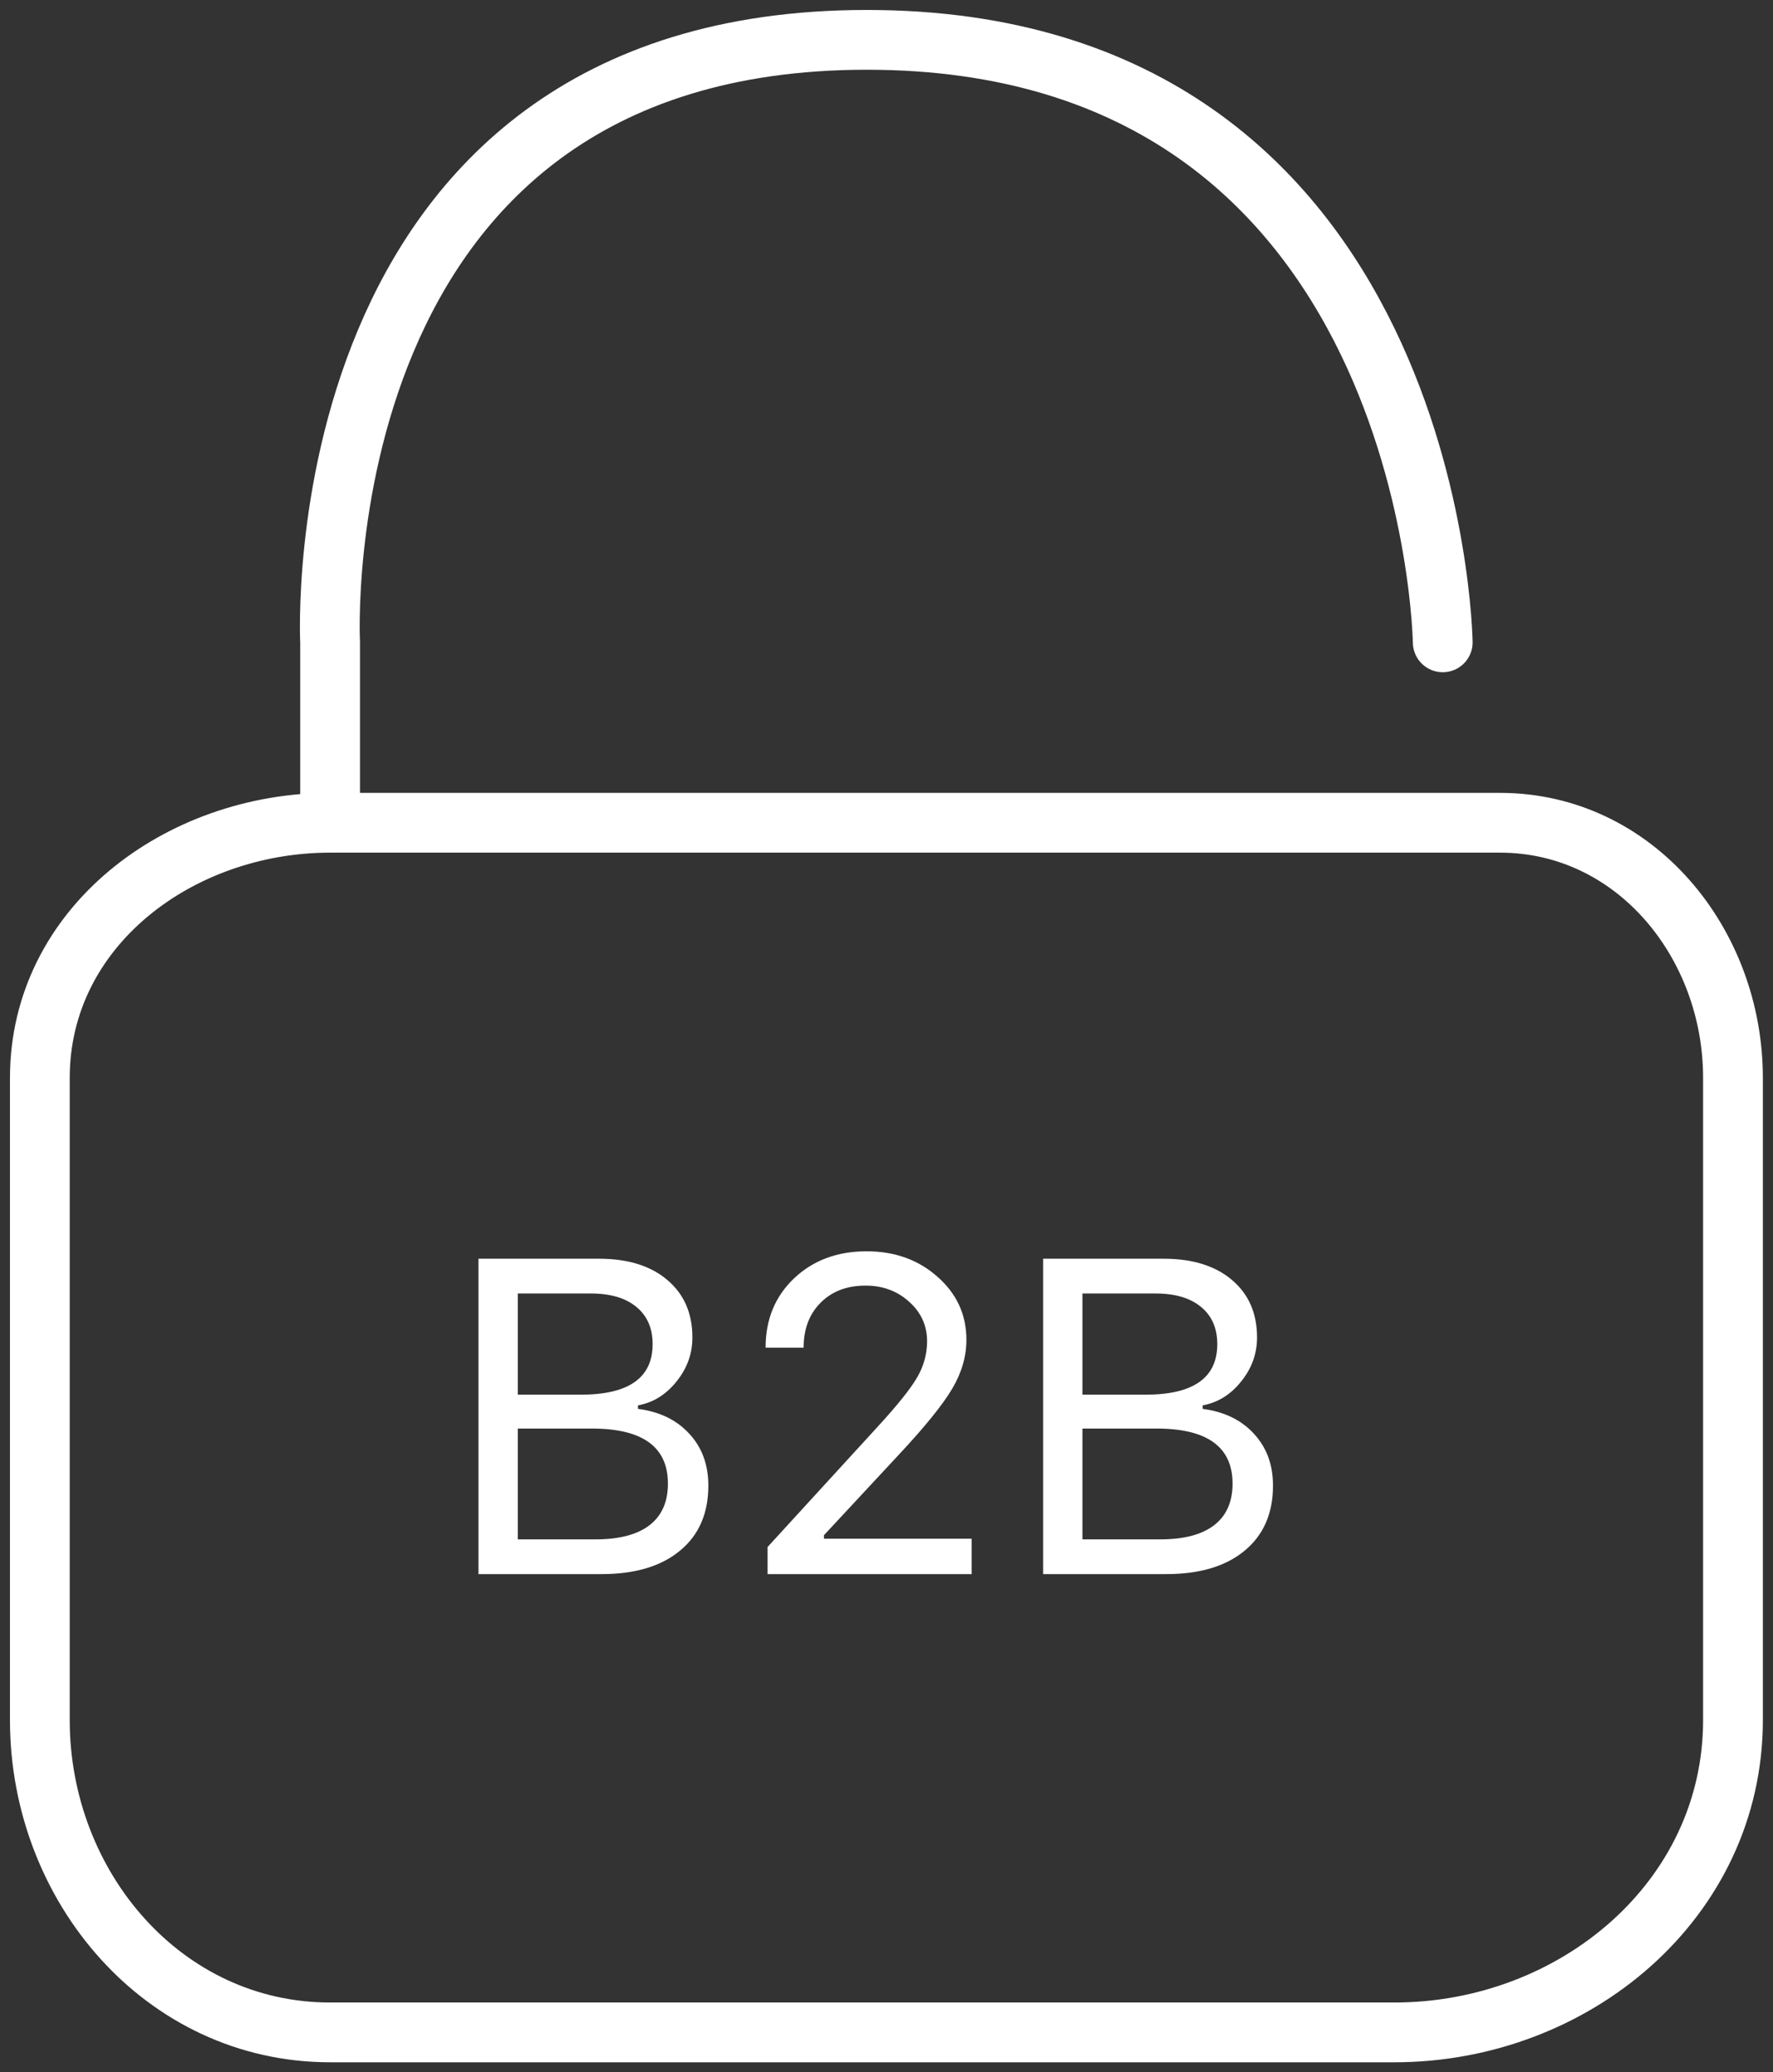
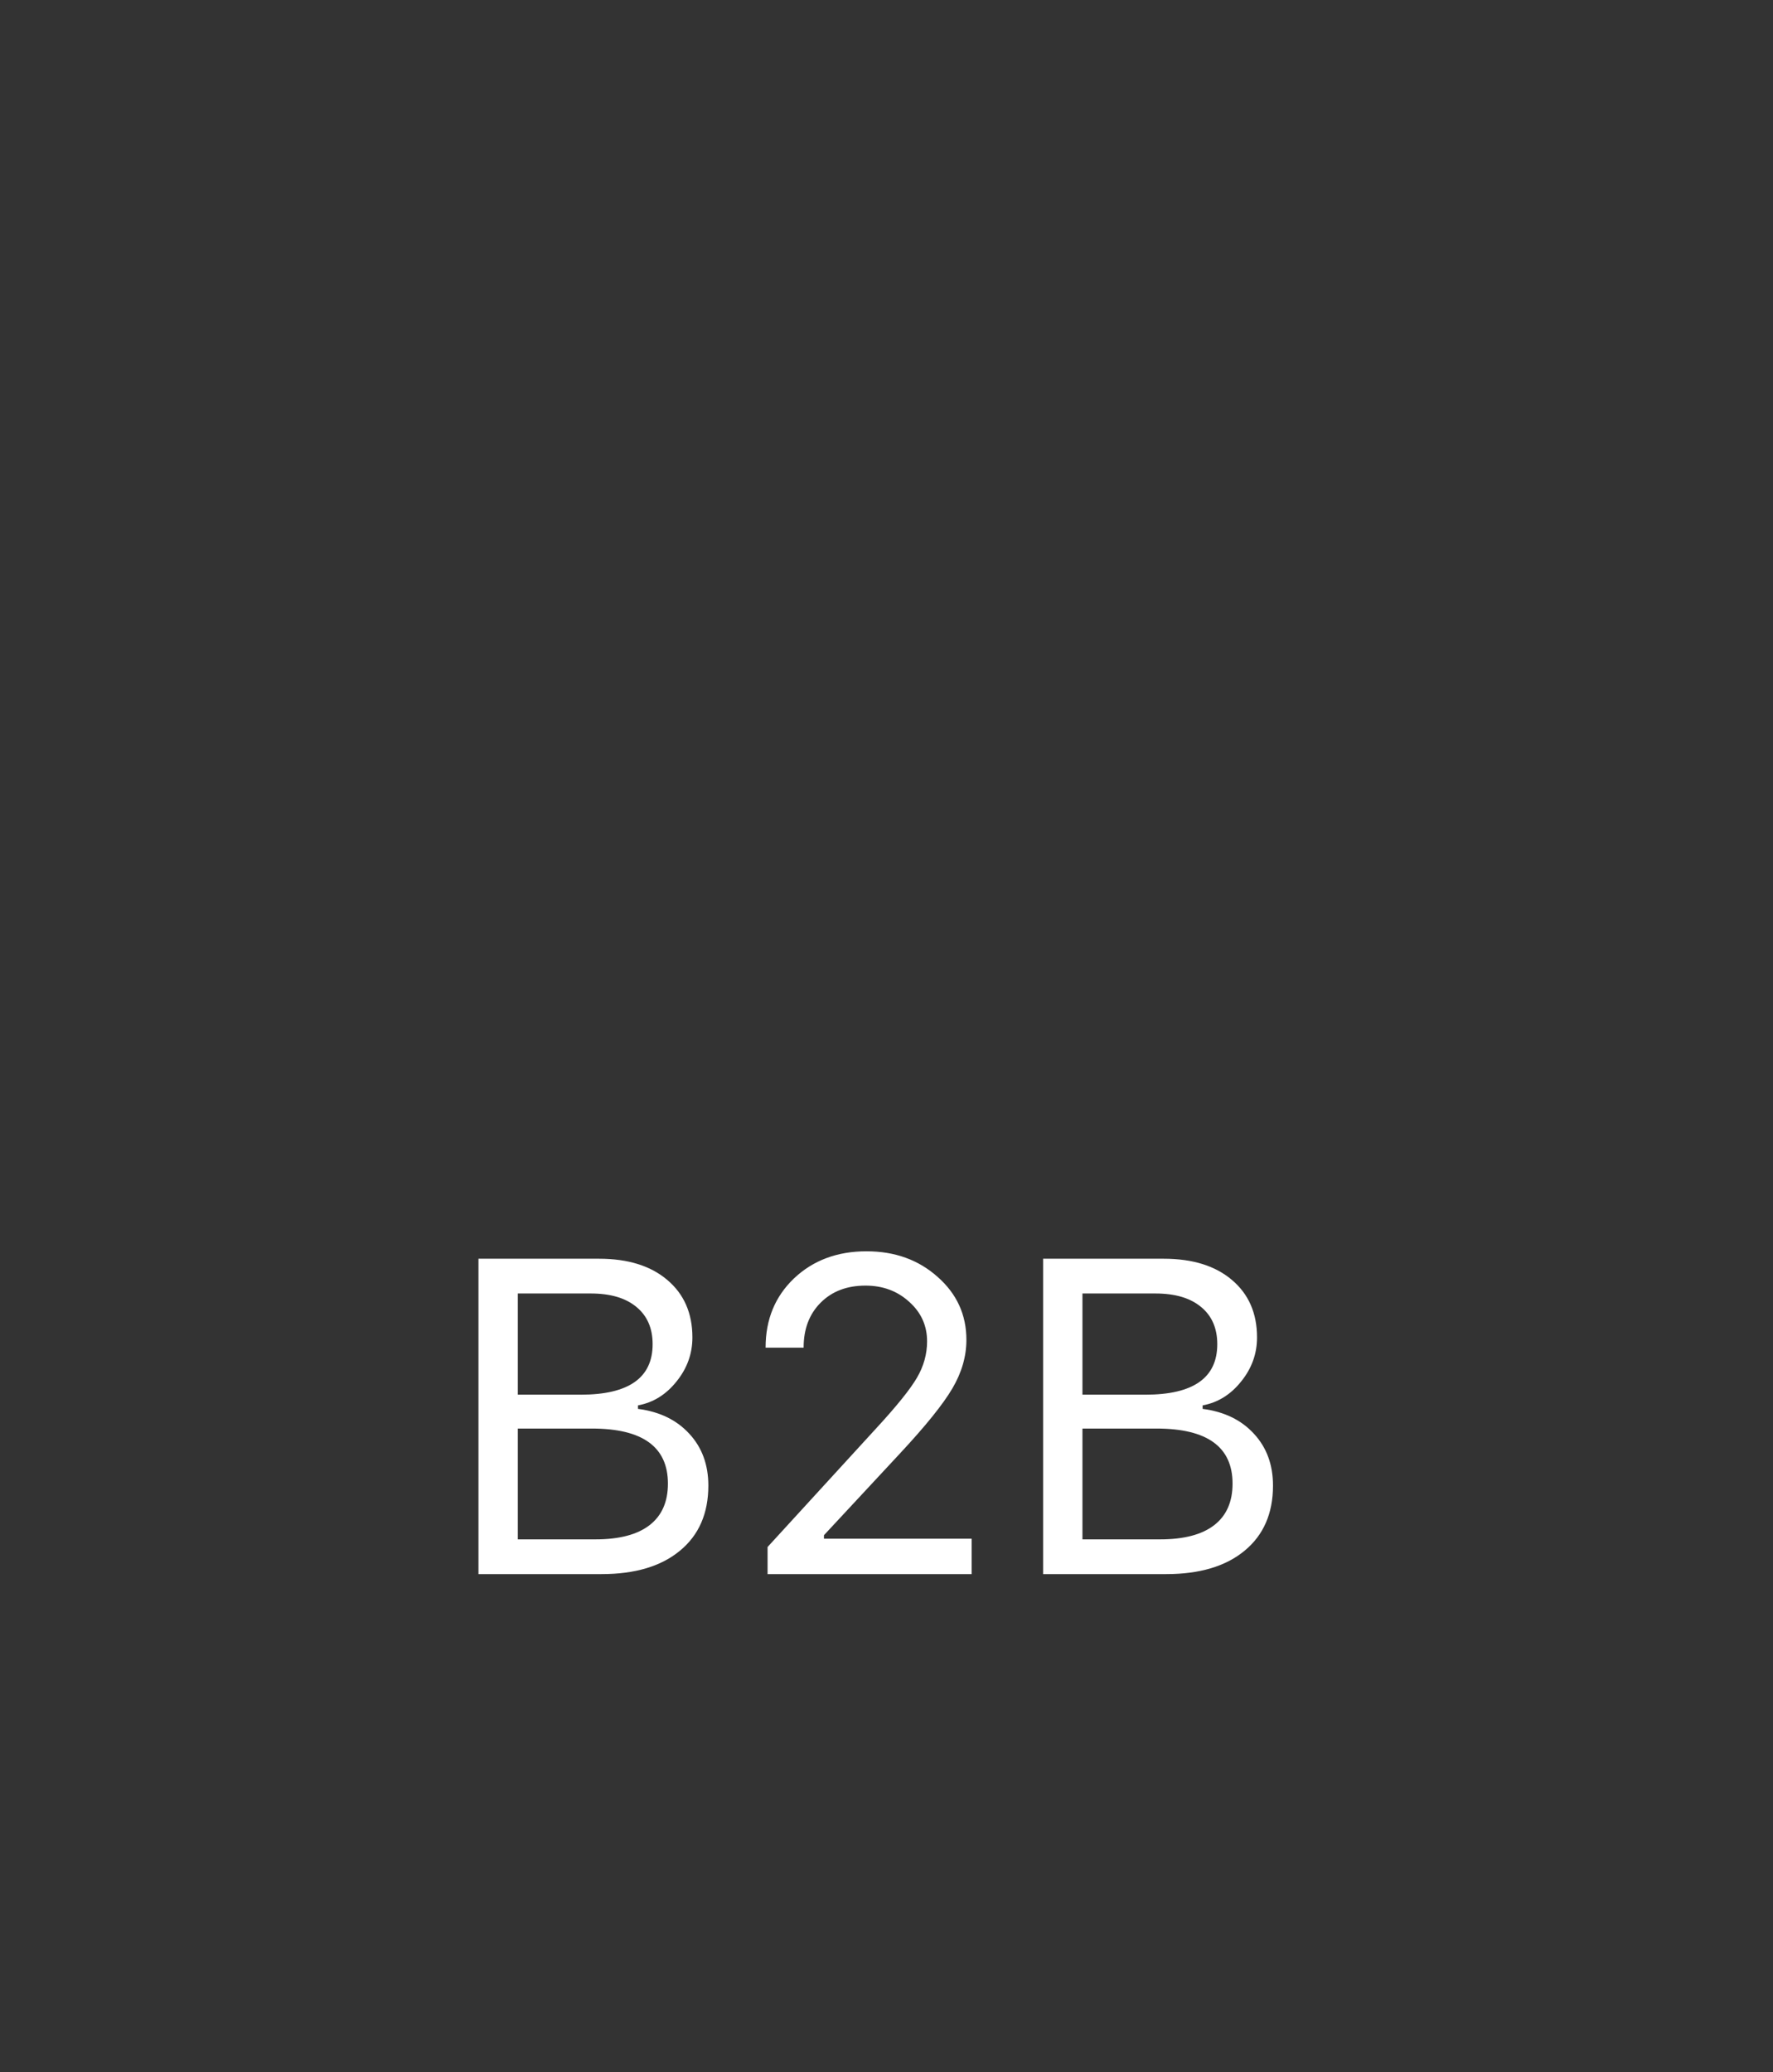
<svg xmlns="http://www.w3.org/2000/svg" width="89" height="104" viewBox="0 0 89 104" fill="none">
  <rect x="0" y="0" width="89" height="104" fill="#333333" stroke="none" />
-   <path d="M16.57 41.292C8.995 41.292 2 46.521 2 54.096C2 64.913 2.001 73.743 2 86.326C1.999 94.683 8.213 102 16.57 102C36.66 102 46.373 102 69.993 102C79.022 102 86.991 95.356 86.991 86.326C86.991 75.291 86.991 67.344 86.991 54.096C86.991 47.323 82.064 41.291 75.291 41.292C57.631 41.295 38.426 41.292 16.57 41.292ZM16.57 41.292V32.243C16.57 32.243 15.026 2.007 43.503 2C71.981 1.993 72.422 32.237 72.422 32.237" stroke="white" stroke-width="3" stroke-linecap="round" />
  <path d="M30.194 79H24.018V63.172H30.073C31.521 63.172 32.662 63.527 33.495 64.236C34.336 64.945 34.757 65.907 34.757 67.121C34.757 67.94 34.49 68.678 33.956 69.337C33.429 69.995 32.786 70.393 32.025 70.532V70.708C33.108 70.847 33.967 71.263 34.603 71.958C35.239 72.645 35.557 73.512 35.557 74.558C35.557 75.954 35.082 77.044 34.131 77.826C33.188 78.609 31.875 79 30.194 79ZM25.993 64.916V69.995H29.152C31.557 69.995 32.76 69.15 32.76 67.461C32.76 66.656 32.486 66.031 31.938 65.585C31.397 65.139 30.636 64.916 29.656 64.916H25.993ZM25.993 77.256H29.898C31.089 77.256 31.992 77.018 32.607 76.543C33.221 76.068 33.528 75.373 33.528 74.459C33.528 72.616 32.256 71.695 29.711 71.695H25.993V77.256ZM38.431 67.625C38.431 66.221 38.907 65.066 39.857 64.159C40.815 63.252 42.029 62.799 43.499 62.799C44.917 62.799 46.106 63.227 47.064 64.082C48.029 64.931 48.511 65.984 48.511 67.242C48.511 68.068 48.278 68.879 47.809 69.677C47.342 70.474 46.46 71.567 45.166 72.956L41.36 77.048V77.223H48.775V79H38.53V77.64L44.003 71.662C45.02 70.558 45.696 69.717 46.032 69.139C46.369 68.561 46.537 67.954 46.537 67.318C46.537 66.528 46.237 65.867 45.638 65.333C45.045 64.792 44.314 64.521 43.444 64.521C42.515 64.521 41.766 64.806 41.195 65.377C40.625 65.947 40.34 66.697 40.34 67.625V67.636H38.431V67.625ZM58.537 79H52.361V63.172H58.416C59.864 63.172 61.005 63.527 61.839 64.236C62.679 64.945 63.1 65.907 63.1 67.121C63.1 67.94 62.833 68.678 62.299 69.337C61.773 69.995 61.129 70.393 60.369 70.532V70.708C61.451 70.847 62.31 71.263 62.946 71.958C63.583 72.645 63.901 73.512 63.901 74.558C63.901 75.954 63.425 77.044 62.475 77.826C61.531 78.609 60.219 79 58.537 79ZM54.336 64.916V69.995H57.495C59.901 69.995 61.104 69.15 61.104 67.461C61.104 66.656 60.829 66.031 60.281 65.585C59.74 65.139 58.979 64.916 57.999 64.916H54.336ZM54.336 77.256H58.241C59.433 77.256 60.336 77.018 60.95 76.543C61.564 76.068 61.871 75.373 61.871 74.459C61.871 72.616 60.599 71.695 58.054 71.695H54.336V77.256Z" fill="white" />
</svg>